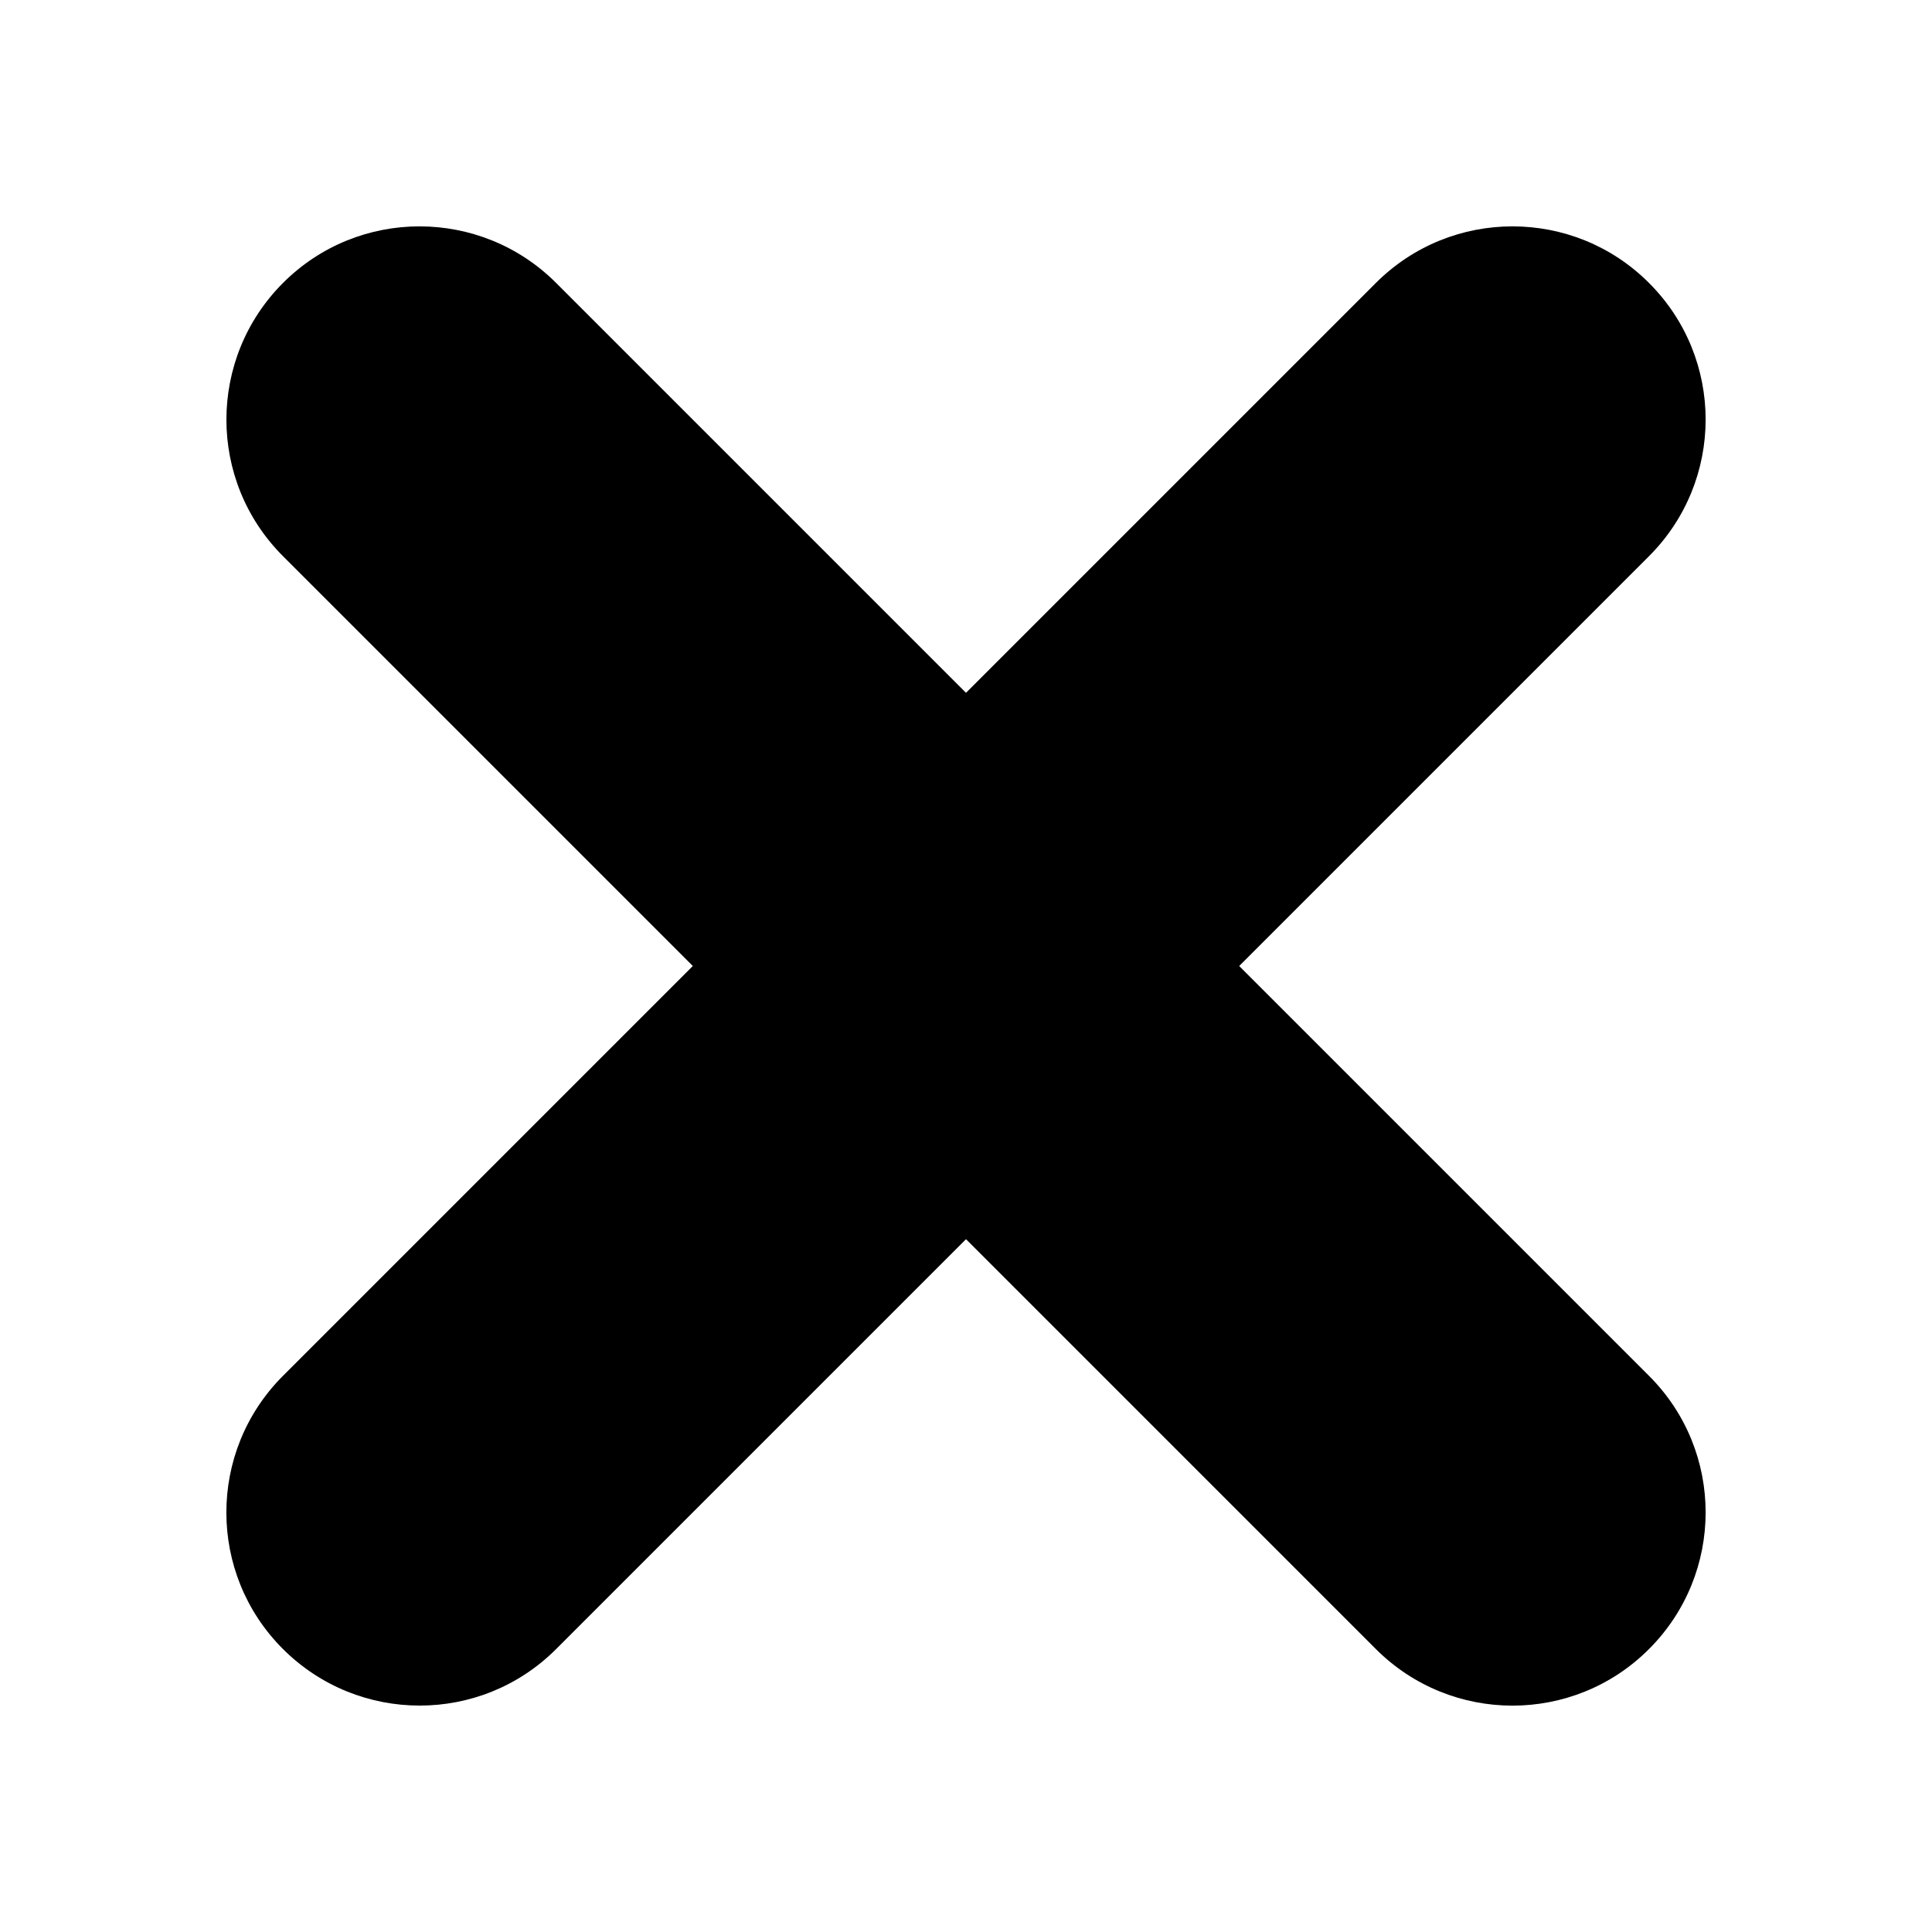
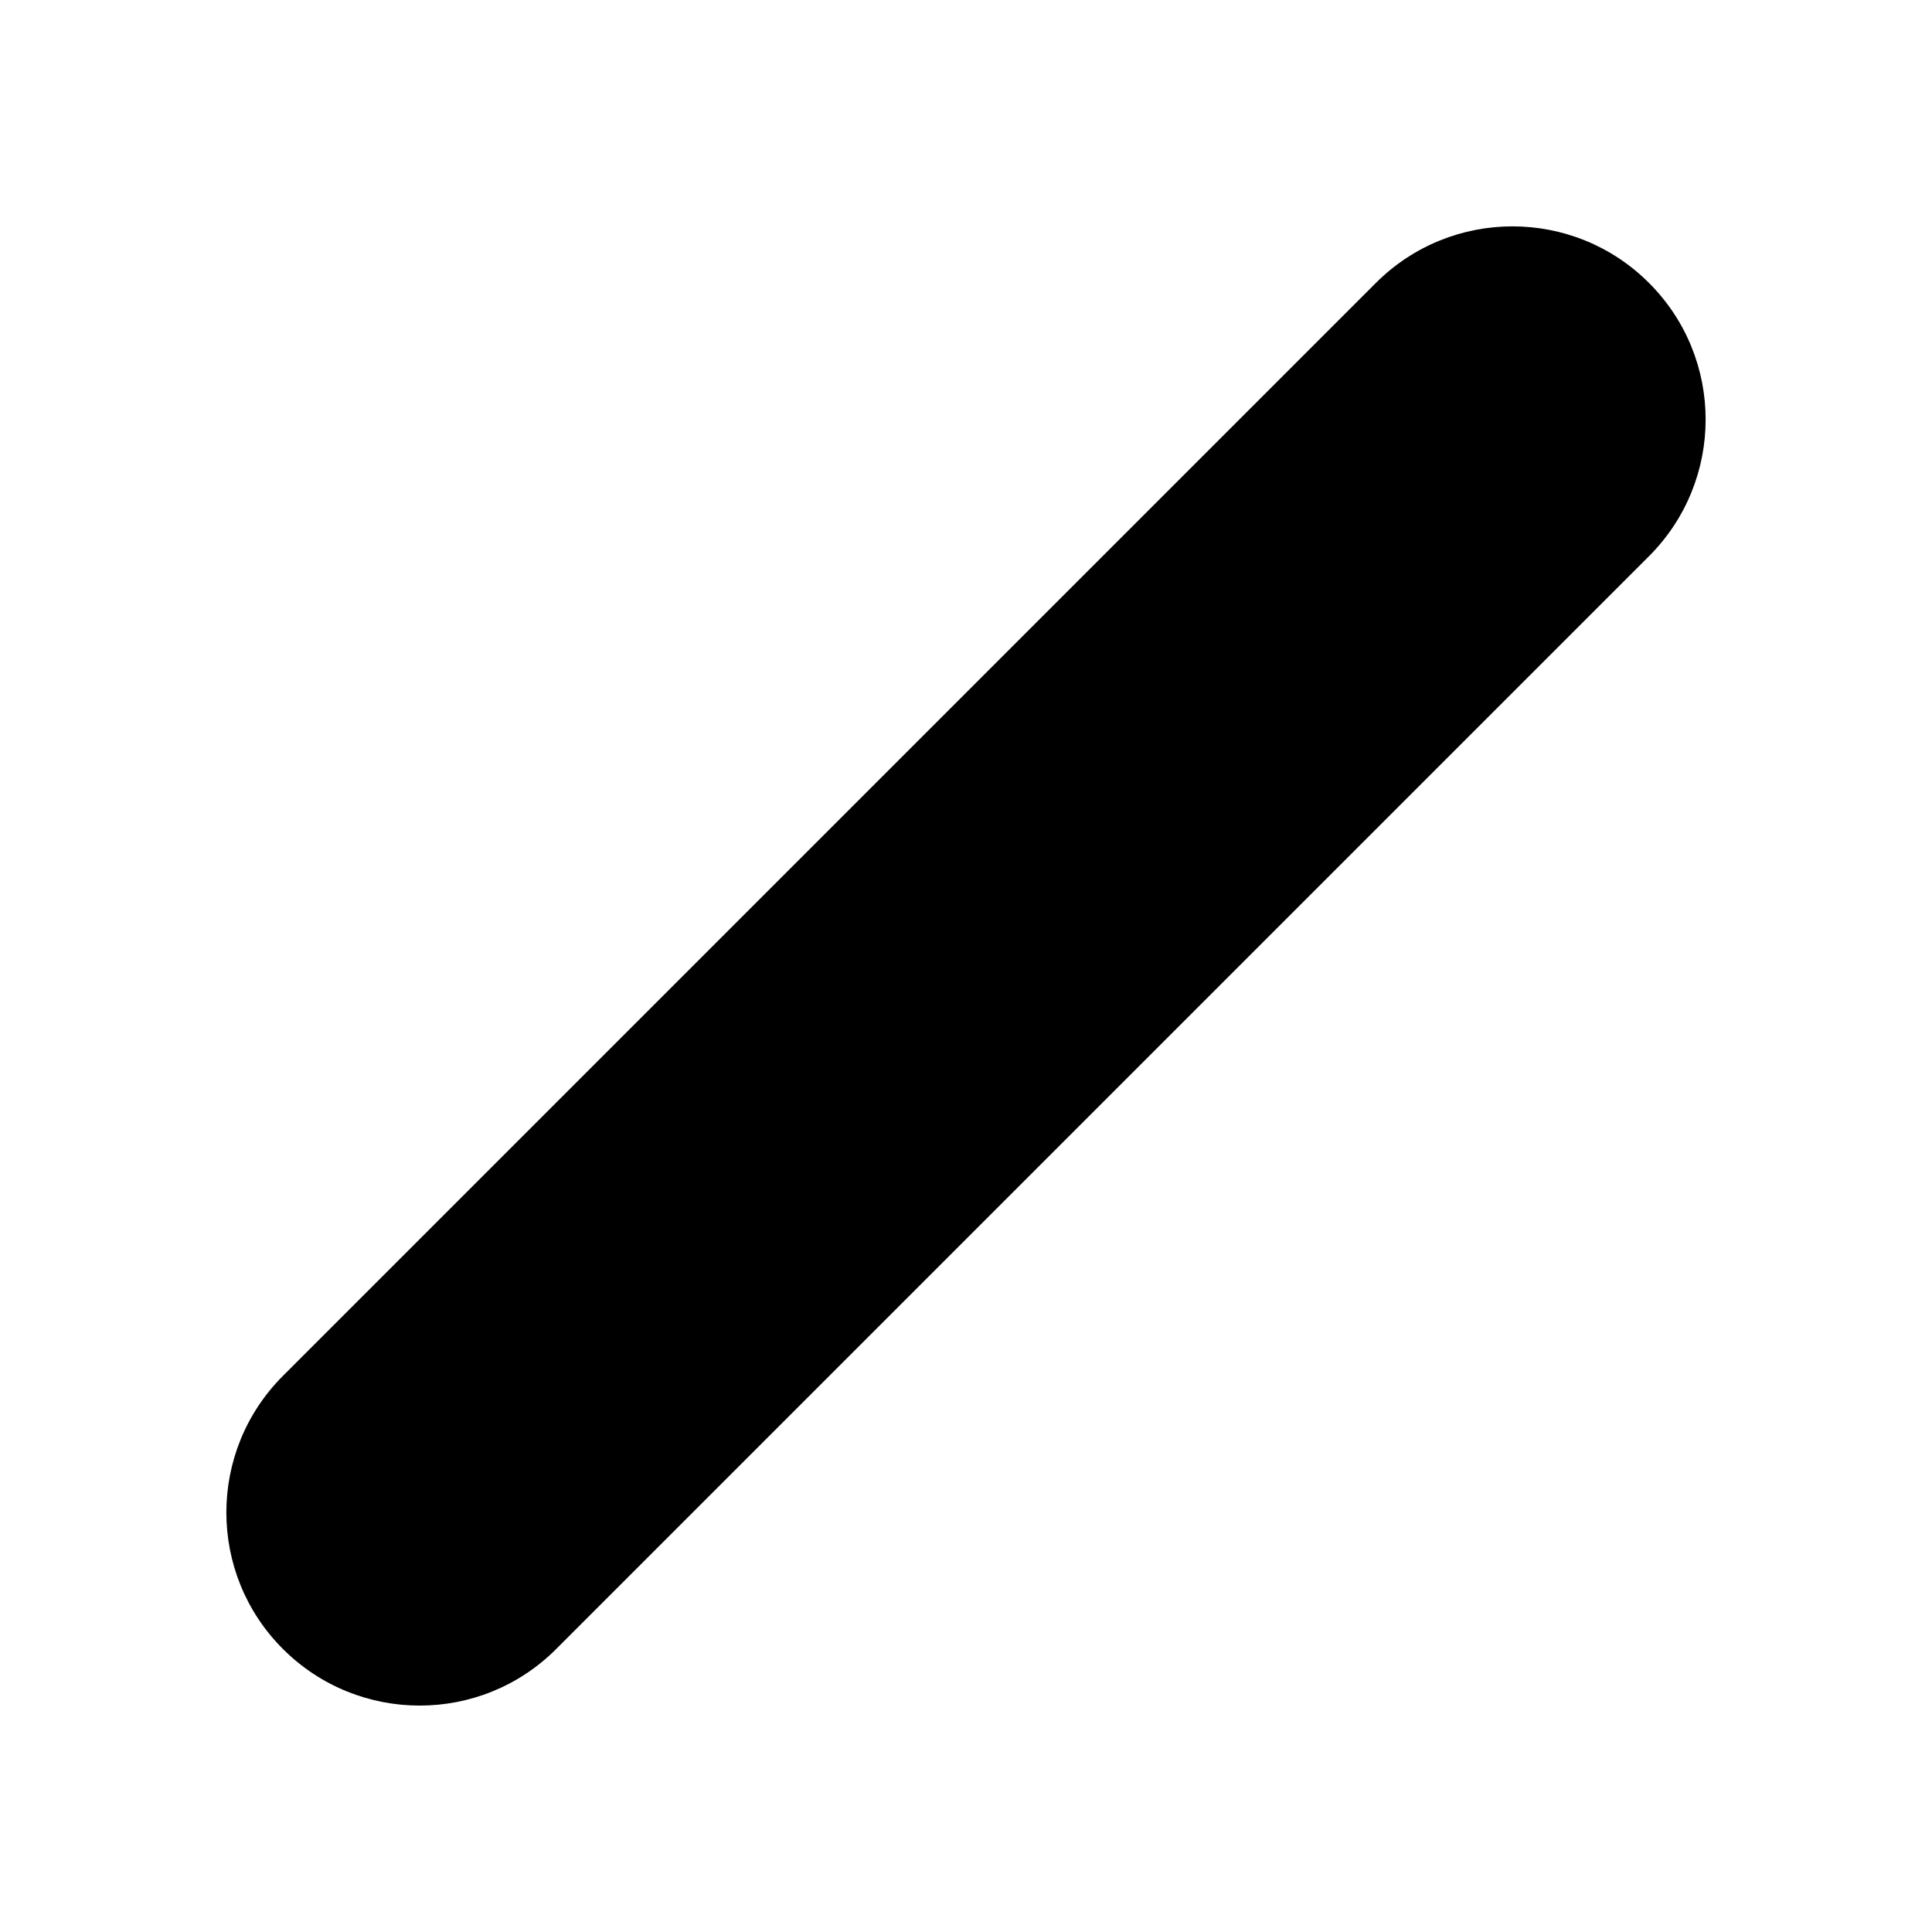
<svg xmlns="http://www.w3.org/2000/svg" version="1.1" id="Layer_1" x="0px" y="0px" viewBox="0 0 150 150" style="enable-background:new 0 0 150 150;" xml:space="preserve">
  <g id="XMLID_240_">
-     <path id="XMLID_241_" d="M21.97,43.18l84.85,84.85c5.86,5.86,15.36,5.86,21.21,0c5.86-5.86,5.86-15.36,0-21.21L43.18,21.97   c-5.86-5.86-15.36-5.86-21.21,0S16.11,37.32,21.97,43.18z" />
    <path id="XMLID_242_" d="M106.82,21.97l-84.85,84.85c-5.86,5.86-5.86,15.36,0,21.21s15.36,5.86,21.21,0l84.85-84.85   c5.86-5.86,5.86-15.36,0-21.21C122.18,16.11,112.68,16.11,106.82,21.97z" />
  </g>
</svg>